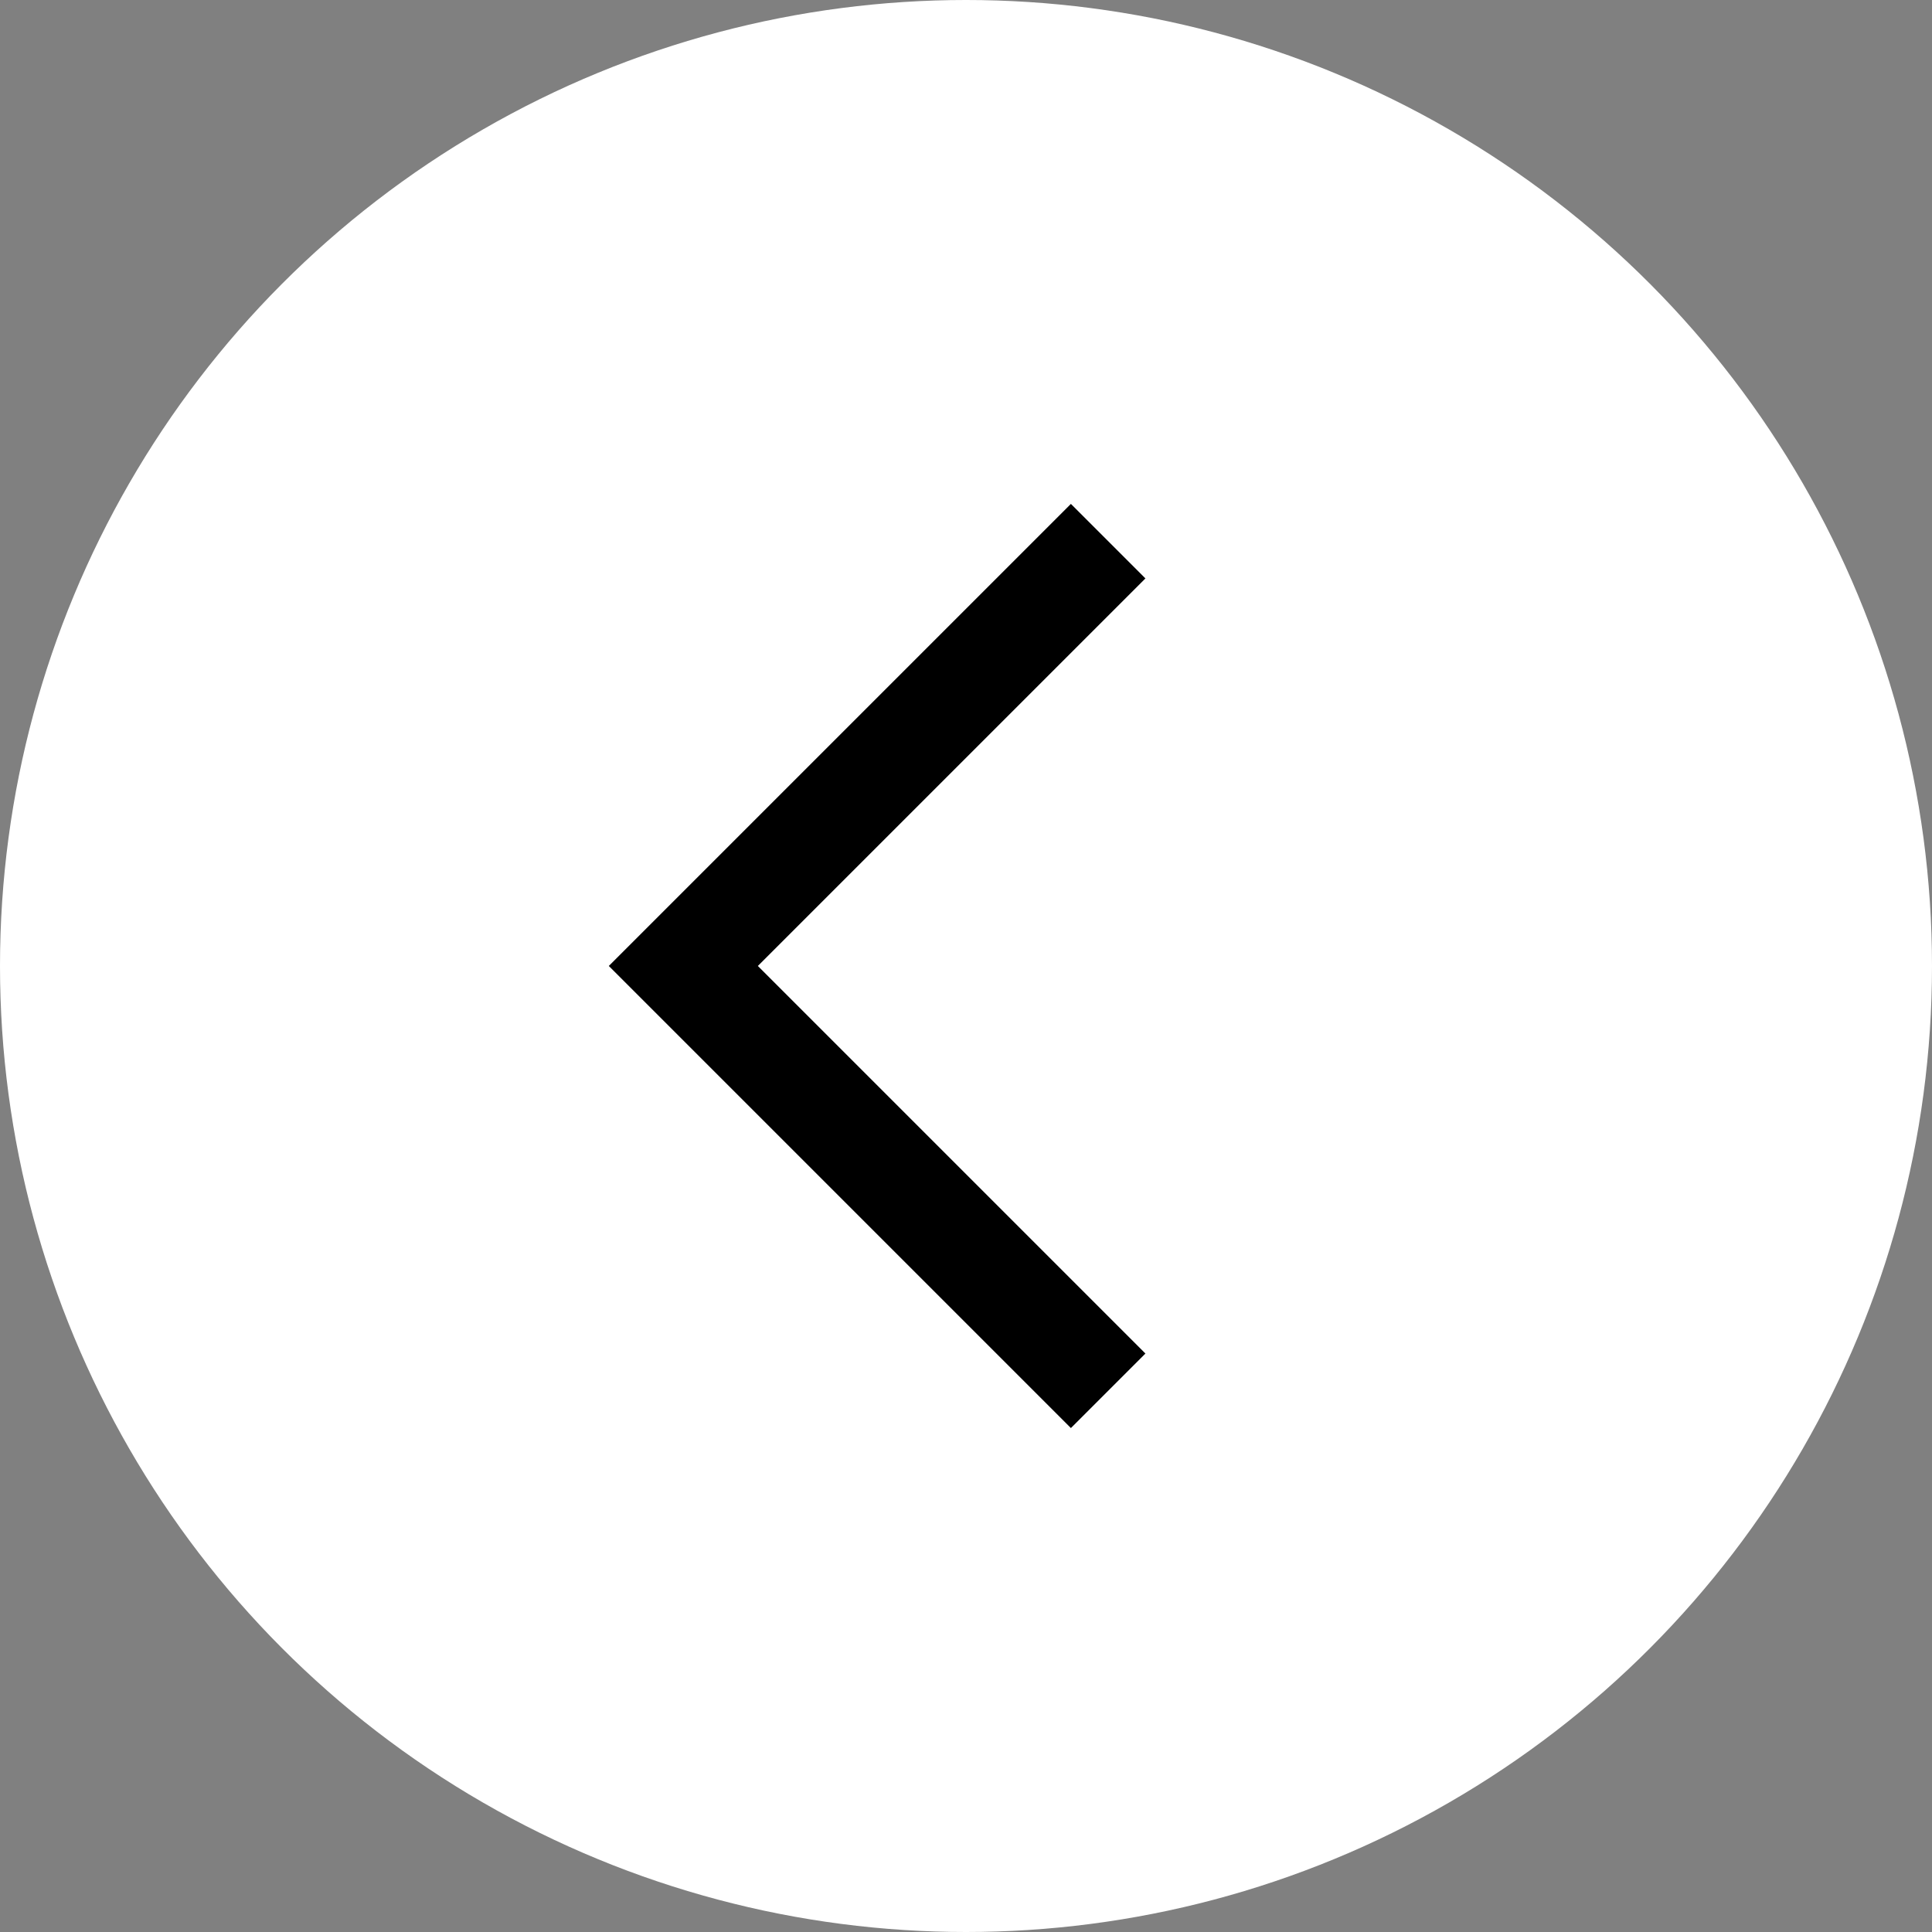
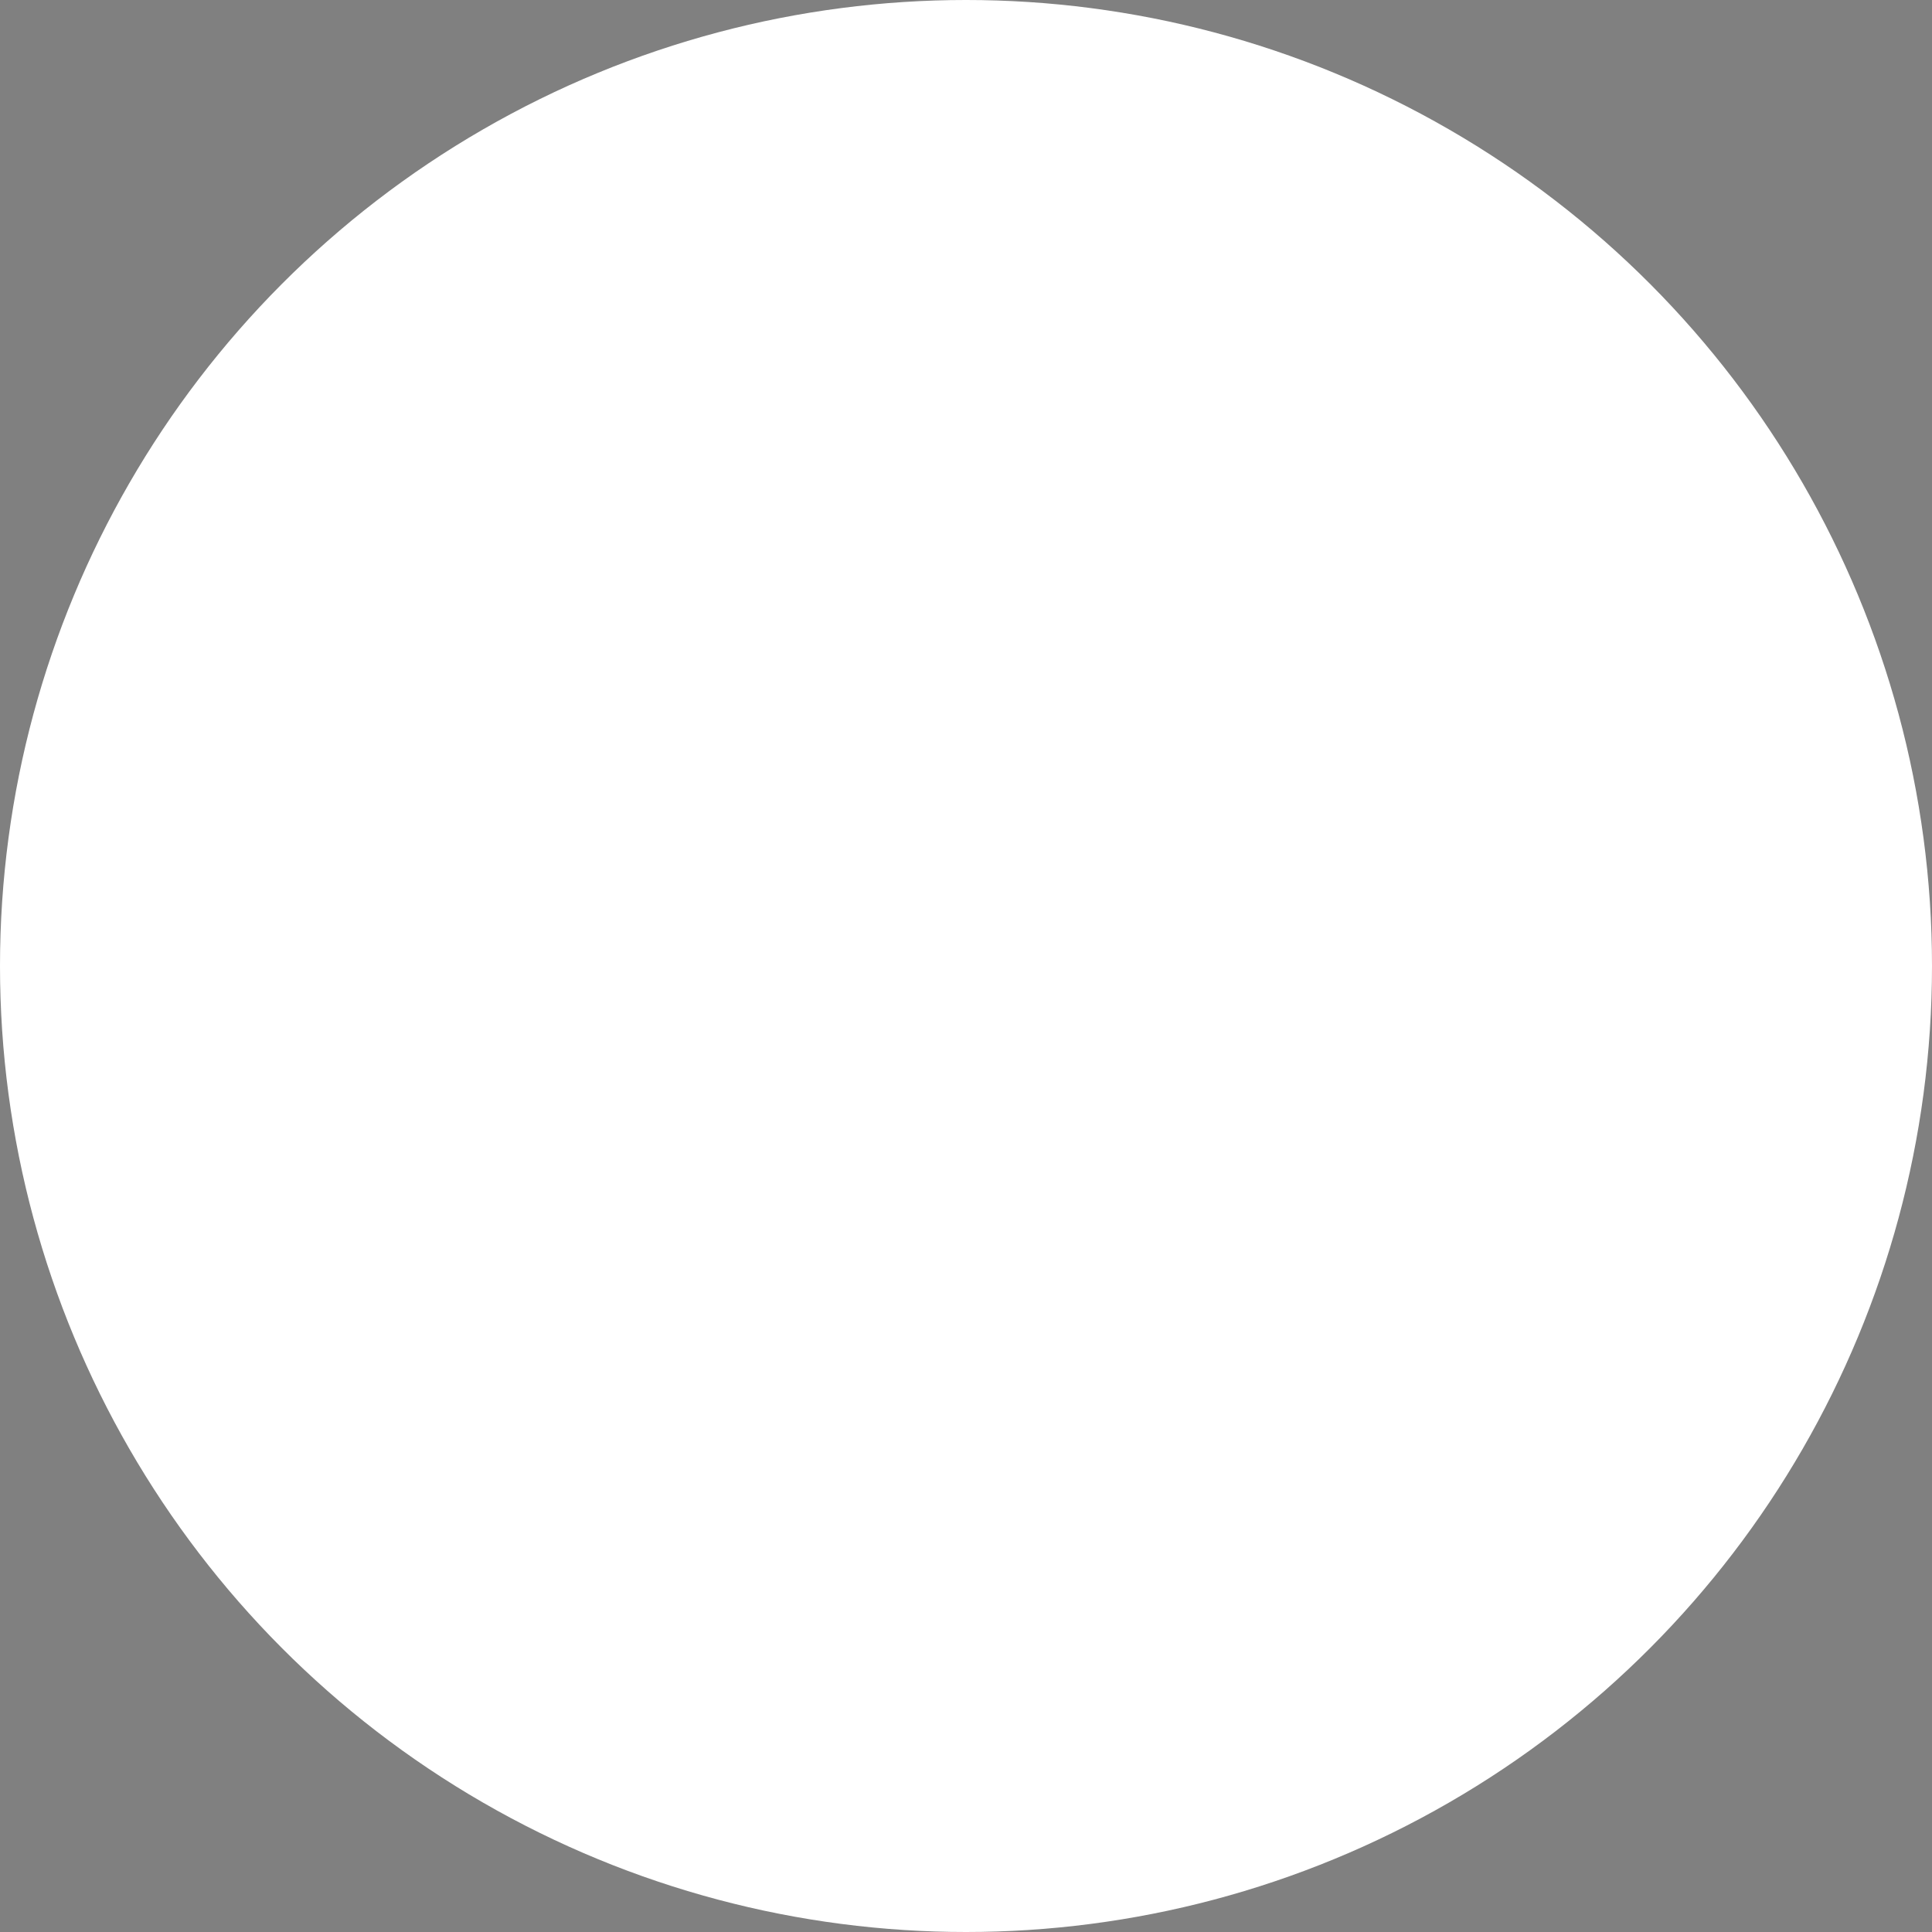
<svg xmlns="http://www.w3.org/2000/svg" width="55" height="55" viewBox="0 0 55 55">
  <rect x="0" y="0" width="55" height="55" fill="#808080" stroke="none" />
  <g id="グループ_610" data-name="グループ 610" transform="translate(-822 -8014)">
    <circle id="楕円形_14" data-name="楕円形 14" cx="27.5" cy="27.5" r="27.5" transform="translate(822 8014)" fill="#fff" />
-     <path id="パス_2384" data-name="パス 2384" d="M849.5,8020l-12.094,12.093,12.094,12.094" transform="translate(4.047 9.406)" fill="none" stroke="#000" stroke-width="3" />
  </g>
</svg>